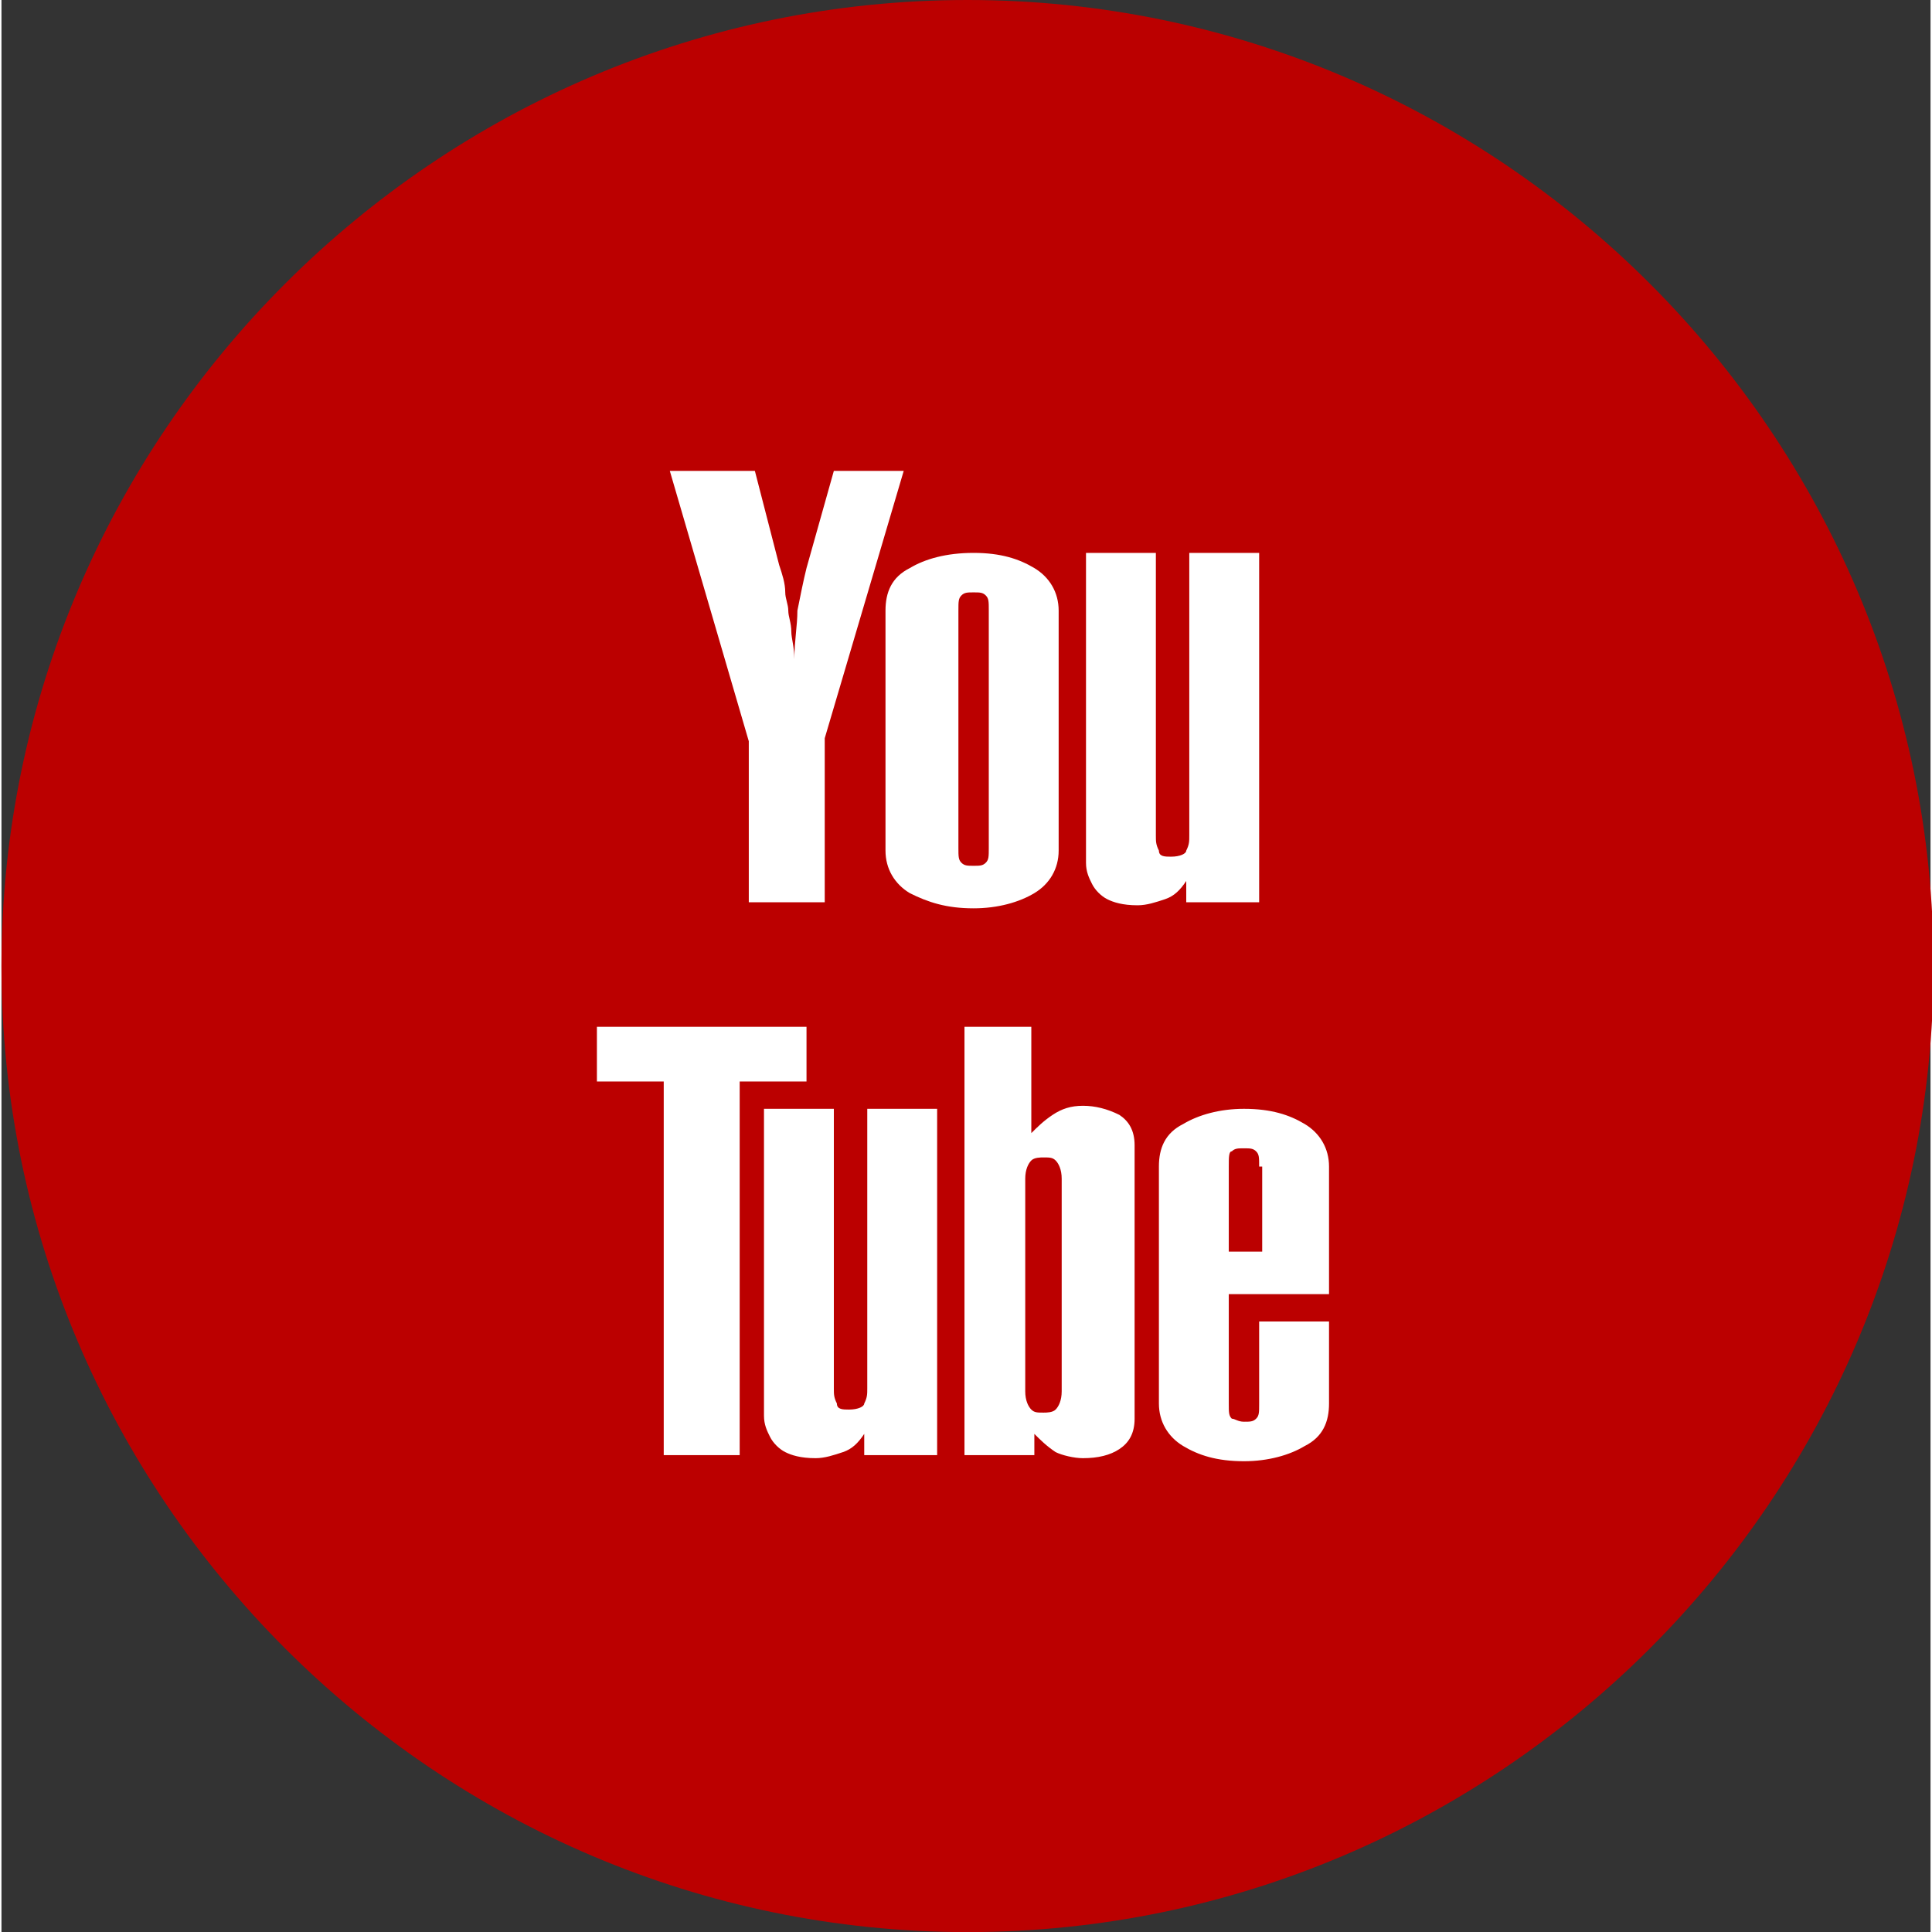
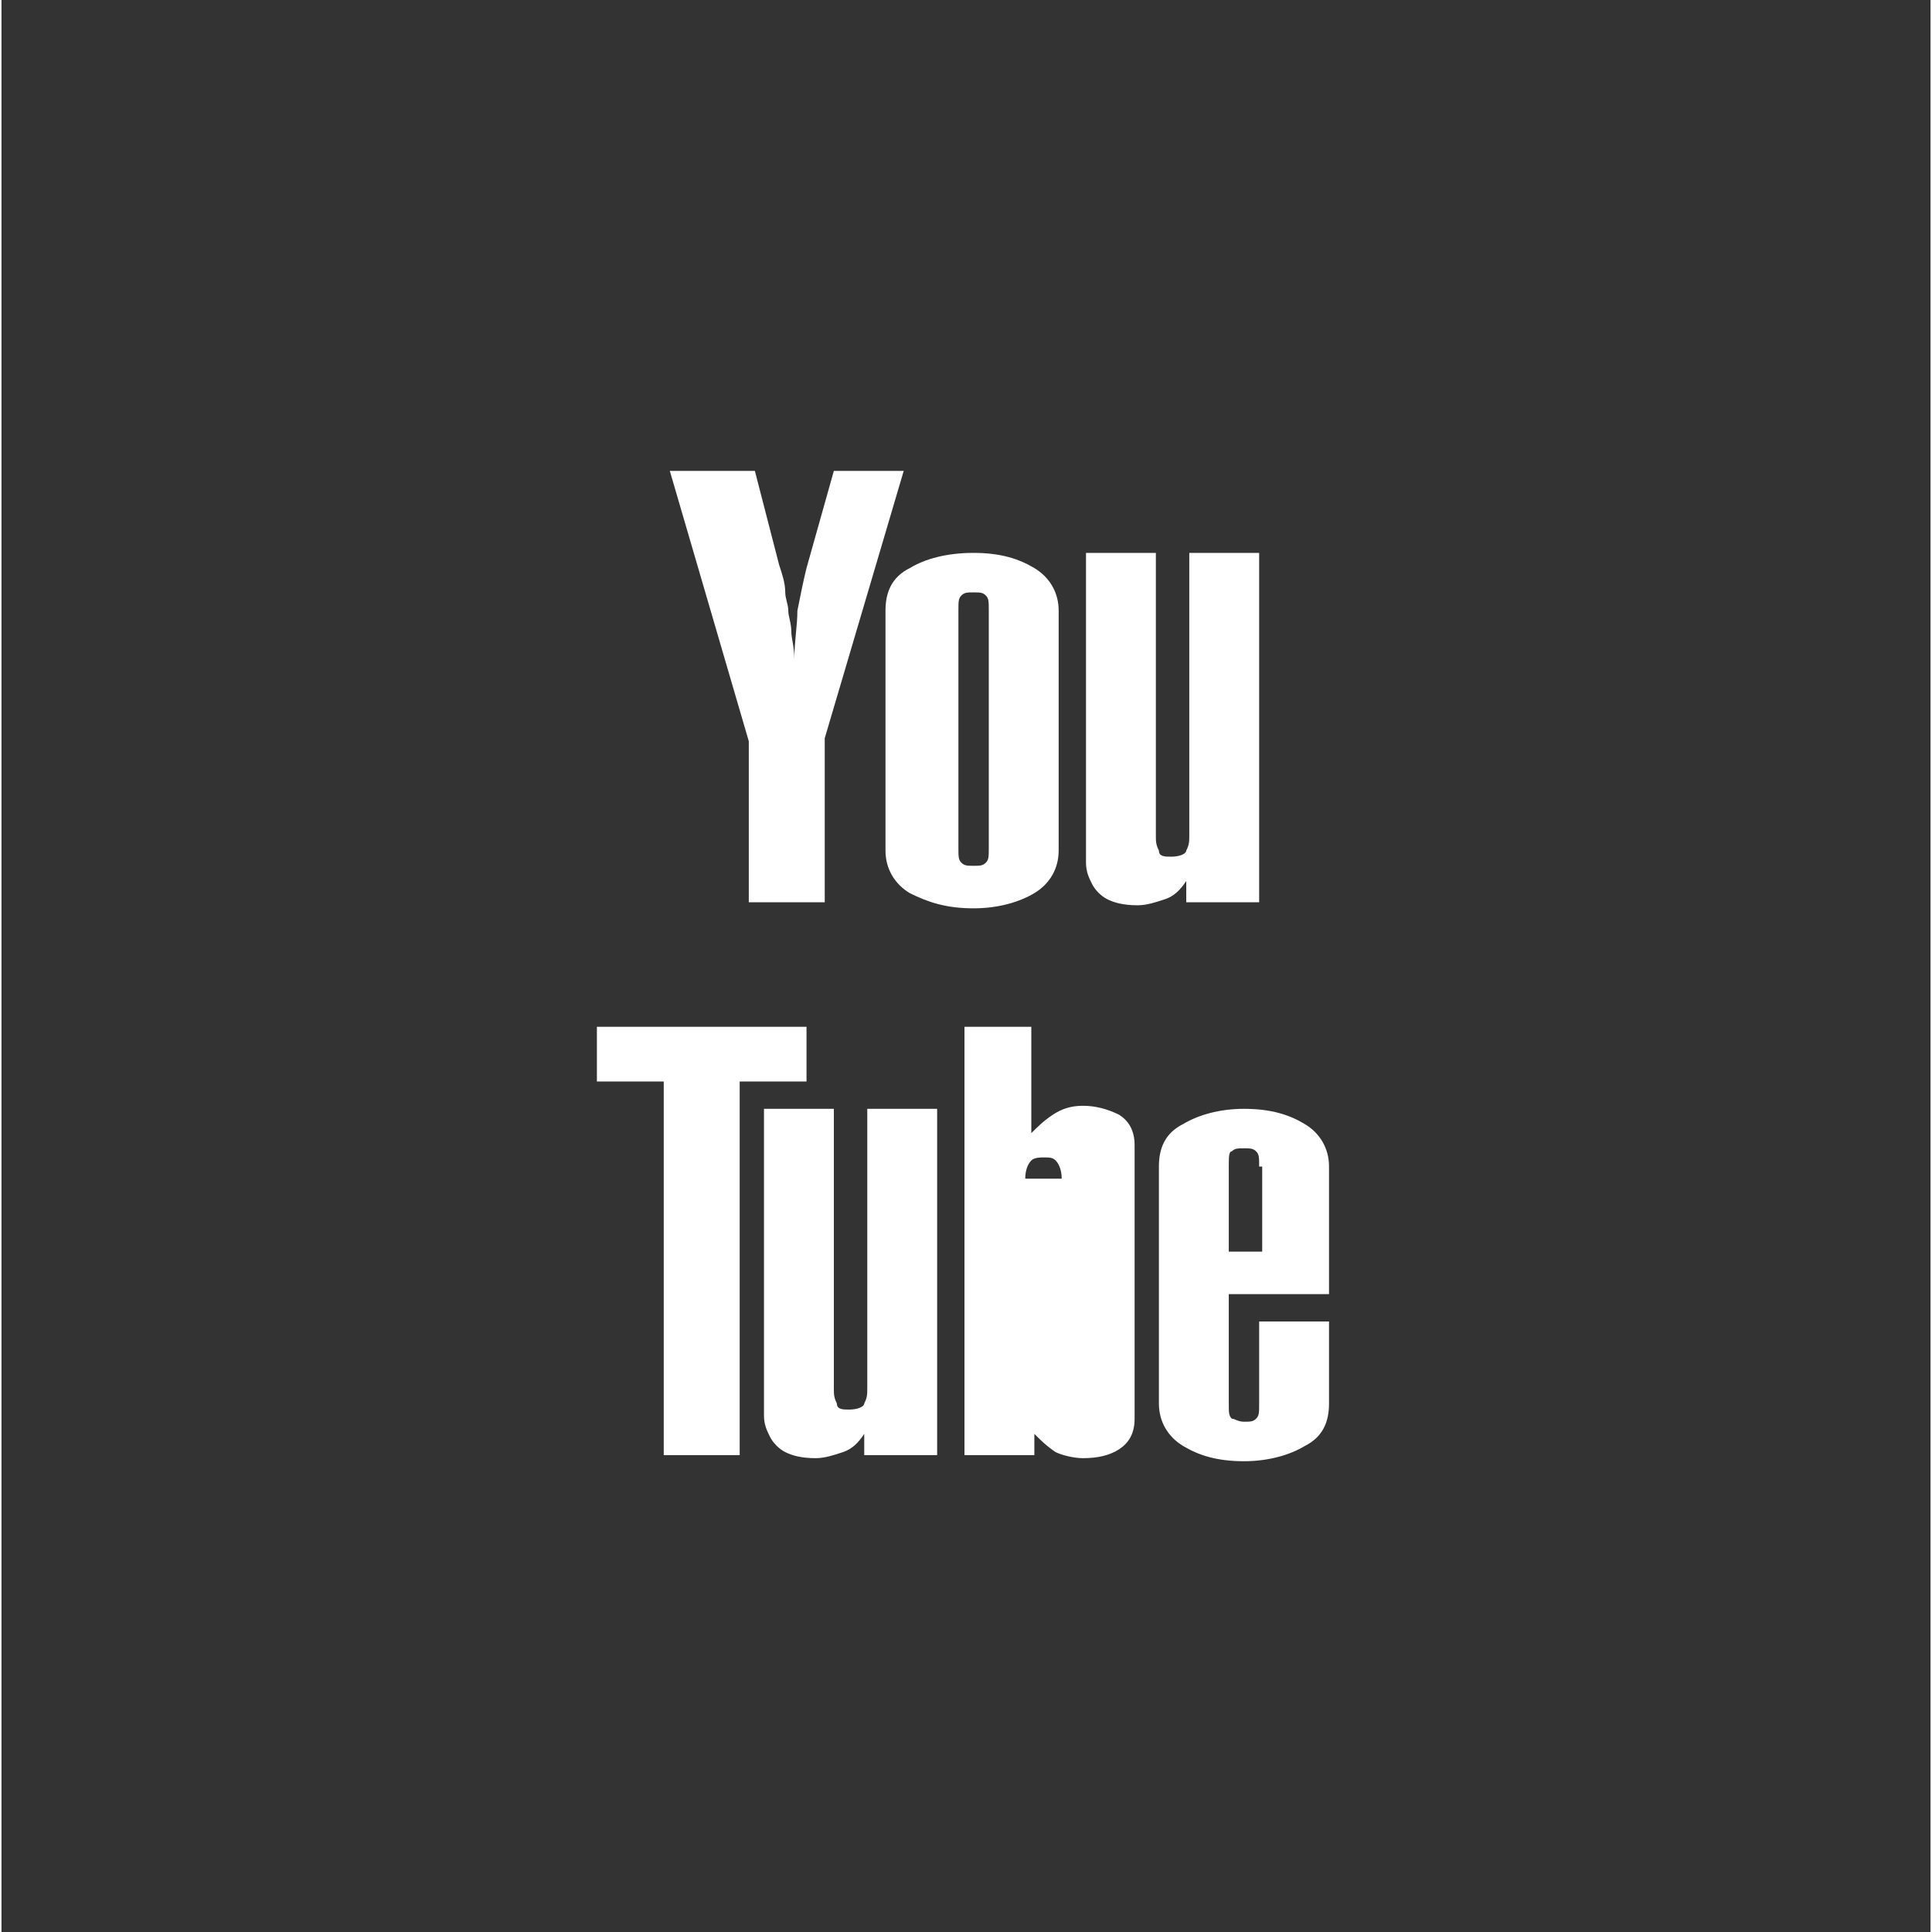
<svg xmlns="http://www.w3.org/2000/svg" xml:space="preserve" width="42.362mm" height="42.364mm" version="1.1" style="shape-rendering:geometricPrecision; text-rendering:geometricPrecision; image-rendering:optimizeQuality; fill-rule:evenodd; clip-rule:evenodd" viewBox="0 0 635 636">
  <rect x="0" y="0" width="635" height="636" fill="#333333" stroke="none" />
  <defs>
    <style type="text/css">
   
    .fil0 {fill:#BB0000}
    .fil1 {fill:white;fill-rule:nonzero}
   
  </style>
  </defs>
  <g id="Layer_x0020_1">
    <g id="_2533628814880">
-       <path class="fil0" d="M318 0l0 0c175,0 318,143 318,318l0 0c0,175 -143,318 -318,318l0 0c-175,0 -318,-143 -318,-318l0 0c0,-175 143,-318 318,-318z" />
-       <path class="fil1" d="M248 155l8 31c1,3 2,6 2,9 0,2 1,4 1,6 0,2 1,4 1,7 0,2 1,5 1,9l0 0c0,-6 1,-11 1,-16 1,-5 2,-10 3,-14l9 -32 23 0 -26 88 0 54 -25 0 0 -53 -26 -89 26 0zm100 125c0,6 -3,11 -8,14 -5,3 -12,5 -20,5 -9,0 -15,-2 -21,-5 -5,-3 -8,-8 -8,-14l0 -79c0,-6 2,-11 8,-14 5,-3 12,-5 21,-5 9,0 15,2 20,5 5,3 8,8 8,14l0 79zm-23 -79l0 0c0,-3 0,-4 -1,-5 -1,-1 -2,-1 -4,-1 -2,0 -3,0 -4,1 -1,1 -1,2 -1,5l0 78c0,3 0,4 1,5 1,1 2,1 4,1 2,0 3,0 4,-1 1,-1 1,-2 1,-5l0 -78zm88 96l-23 0 0 -7 0 0c-2,3 -4,5 -7,6 -3,1 -6,2 -9,2 -5,0 -8,-1 -10,-2 -2,-1 -4,-3 -5,-5 -1,-2 -2,-4 -2,-7 0,-3 0,-5 0,-8l0 -94 23 0 0 93c0,2 0,3 1,5 0,2 2,2 4,2 3,0 5,-1 5,-2 1,-2 1,-3 1,-5l0 -93 23 0 0 115zm-148 41l0 18 -22 0 0 123 -25 0 0 -123 -22 0 0 -18 69 0zm42 141l-23 0 0 -7 0 0c-2,3 -4,5 -7,6 -3,1 -6,2 -9,2 -5,0 -8,-1 -10,-2 -2,-1 -4,-3 -5,-5 -1,-2 -2,-4 -2,-7 0,-3 0,-5 0,-8l0 -93 23 0 0 92c0,2 0,3 1,5 0,2 2,2 4,2 3,0 5,-1 5,-2 1,-2 1,-3 1,-5l0 -92 23 0 0 114zm9 -141l23 0 0 35 0 0c2,-2 4,-4 7,-6 3,-2 6,-3 10,-3 4,0 8,1 12,3 3,2 5,5 5,10l0 90c0,5 -2,8 -5,10 -3,2 -7,3 -12,3 -3,0 -7,-1 -9,-2 -3,-2 -5,-4 -7,-6l0 0 0 7 -23 0 0 -141zm33 50l0 0c0,-3 -1,-5 -2,-6 -1,-1 -2,-1 -4,-1 -1,0 -3,0 -4,1 -1,1 -2,3 -2,6l0 70c0,3 1,5 2,6 1,1 2,1 4,1 1,0 3,0 4,-1 1,-1 2,-3 2,-6l0 -70zm88 47l0 27c0,6 -2,11 -8,14 -5,3 -12,5 -20,5 -9,0 -15,-2 -20,-5 -5,-3 -8,-8 -8,-14l0 -78c0,-6 2,-11 8,-14 5,-3 12,-5 20,-5 9,0 15,2 20,5 5,3 8,8 8,14l0 42 -33 0 0 36c0,3 0,4 1,5 1,0 2,1 4,1 2,0 3,0 4,-1 1,-1 1,-2 1,-5l0 -27 23 0zm-23 -51l0 0c0,-3 0,-4 -1,-5 -1,-1 -2,-1 -4,-1 -2,0 -3,0 -4,1 -1,0 -1,2 -1,5l0 28 11 0 0 -28z" />
+       <path class="fil1" d="M248 155l8 31c1,3 2,6 2,9 0,2 1,4 1,6 0,2 1,4 1,7 0,2 1,5 1,9l0 0c0,-6 1,-11 1,-16 1,-5 2,-10 3,-14l9 -32 23 0 -26 88 0 54 -25 0 0 -53 -26 -89 26 0zm100 125c0,6 -3,11 -8,14 -5,3 -12,5 -20,5 -9,0 -15,-2 -21,-5 -5,-3 -8,-8 -8,-14l0 -79c0,-6 2,-11 8,-14 5,-3 12,-5 21,-5 9,0 15,2 20,5 5,3 8,8 8,14l0 79zm-23 -79l0 0c0,-3 0,-4 -1,-5 -1,-1 -2,-1 -4,-1 -2,0 -3,0 -4,1 -1,1 -1,2 -1,5l0 78c0,3 0,4 1,5 1,1 2,1 4,1 2,0 3,0 4,-1 1,-1 1,-2 1,-5l0 -78zm88 96l-23 0 0 -7 0 0c-2,3 -4,5 -7,6 -3,1 -6,2 -9,2 -5,0 -8,-1 -10,-2 -2,-1 -4,-3 -5,-5 -1,-2 -2,-4 -2,-7 0,-3 0,-5 0,-8l0 -94 23 0 0 93c0,2 0,3 1,5 0,2 2,2 4,2 3,0 5,-1 5,-2 1,-2 1,-3 1,-5l0 -93 23 0 0 115zm-148 41l0 18 -22 0 0 123 -25 0 0 -123 -22 0 0 -18 69 0zm42 141l-23 0 0 -7 0 0c-2,3 -4,5 -7,6 -3,1 -6,2 -9,2 -5,0 -8,-1 -10,-2 -2,-1 -4,-3 -5,-5 -1,-2 -2,-4 -2,-7 0,-3 0,-5 0,-8l0 -93 23 0 0 92c0,2 0,3 1,5 0,2 2,2 4,2 3,0 5,-1 5,-2 1,-2 1,-3 1,-5l0 -92 23 0 0 114zm9 -141l23 0 0 35 0 0c2,-2 4,-4 7,-6 3,-2 6,-3 10,-3 4,0 8,1 12,3 3,2 5,5 5,10l0 90c0,5 -2,8 -5,10 -3,2 -7,3 -12,3 -3,0 -7,-1 -9,-2 -3,-2 -5,-4 -7,-6l0 0 0 7 -23 0 0 -141zm33 50l0 0c0,-3 -1,-5 -2,-6 -1,-1 -2,-1 -4,-1 -1,0 -3,0 -4,1 -1,1 -2,3 -2,6l0 70l0 -70zm88 47l0 27c0,6 -2,11 -8,14 -5,3 -12,5 -20,5 -9,0 -15,-2 -20,-5 -5,-3 -8,-8 -8,-14l0 -78c0,-6 2,-11 8,-14 5,-3 12,-5 20,-5 9,0 15,2 20,5 5,3 8,8 8,14l0 42 -33 0 0 36c0,3 0,4 1,5 1,0 2,1 4,1 2,0 3,0 4,-1 1,-1 1,-2 1,-5l0 -27 23 0zm-23 -51l0 0c0,-3 0,-4 -1,-5 -1,-1 -2,-1 -4,-1 -2,0 -3,0 -4,1 -1,0 -1,2 -1,5l0 28 11 0 0 -28z" />
    </g>
  </g>
</svg>